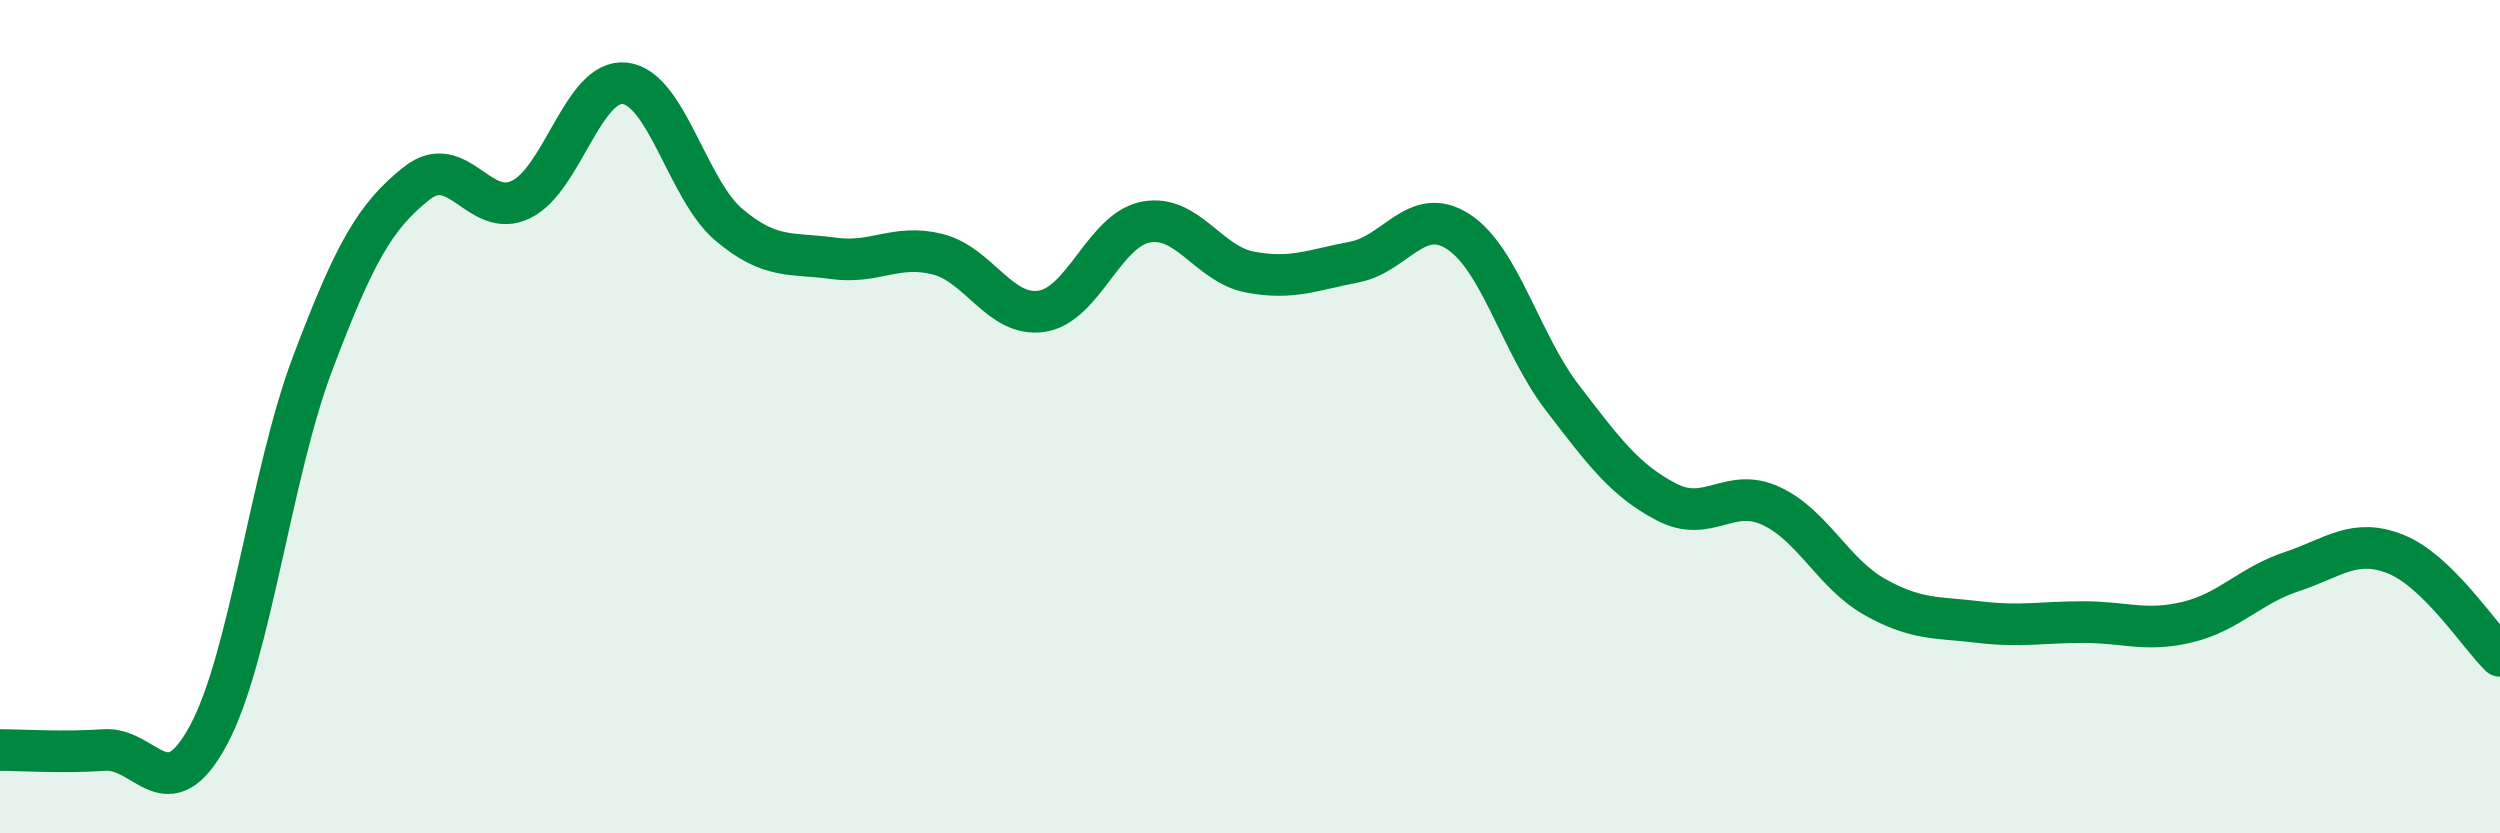
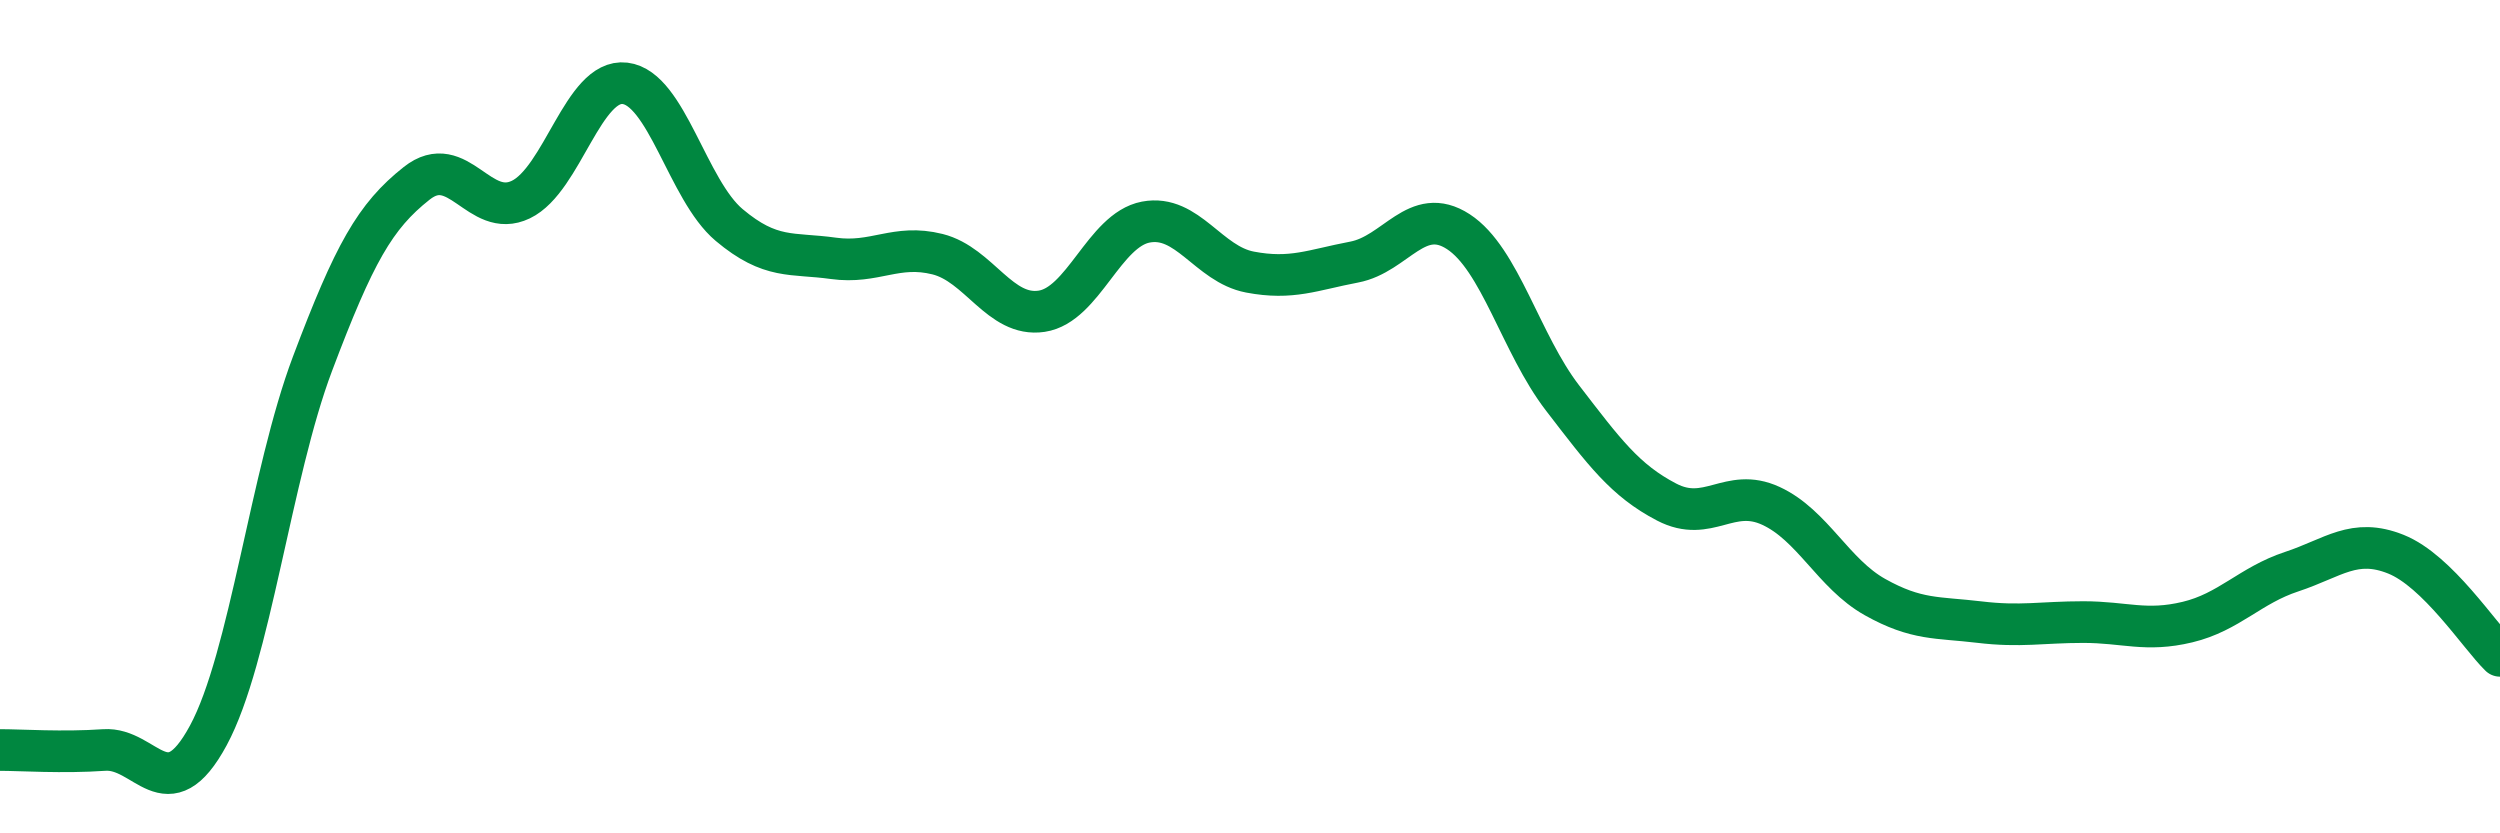
<svg xmlns="http://www.w3.org/2000/svg" width="60" height="20" viewBox="0 0 60 20">
-   <path d="M 0,18 C 0.5,18 1.5,18.07 2.5,18 C 3.5,17.93 4,19.5 5,17.65 C 6,15.8 6.5,11.38 7.5,8.73 C 8.5,6.08 9,5.19 10,4.4 C 11,3.61 11.5,5.27 12.5,4.79 C 13.5,4.31 14,1.88 15,2 C 16,2.12 16.5,4.56 17.5,5.4 C 18.5,6.24 19,6.06 20,6.2 C 21,6.34 21.5,5.85 22.5,6.1 C 23.5,6.35 24,7.62 25,7.47 C 26,7.32 26.5,5.52 27.5,5.33 C 28.5,5.14 29,6.34 30,6.53 C 31,6.72 31.5,6.48 32.5,6.29 C 33.5,6.1 34,4.91 35,5.56 C 36,6.21 36.5,8.25 37.5,9.55 C 38.5,10.85 39,11.53 40,12.05 C 41,12.57 41.5,11.68 42.5,12.14 C 43.5,12.6 44,13.77 45,14.33 C 46,14.89 46.5,14.81 47.5,14.93 C 48.5,15.05 49,14.93 50,14.93 C 51,14.93 51.5,15.17 52.5,14.93 C 53.5,14.69 54,14.05 55,13.72 C 56,13.39 56.5,12.9 57.5,13.3 C 58.5,13.7 59.5,15.25 60,15.74L60 20L0 20Z" fill="#008740" opacity="0.1" stroke-linecap="round" stroke-linejoin="round" />
  <path d="M 0,18 C 0.5,18 1.5,18.07 2.5,18 C 3.5,17.93 4,19.5 5,17.65 C 6,15.8 6.5,11.38 7.5,8.73 C 8.5,6.08 9,5.19 10,4.4 C 11,3.61 11.5,5.27 12.5,4.79 C 13.5,4.31 14,1.88 15,2 C 16,2.12 16.5,4.56 17.5,5.4 C 18.5,6.24 19,6.06 20,6.2 C 21,6.34 21.5,5.85 22.5,6.1 C 23.5,6.35 24,7.62 25,7.47 C 26,7.32 26.5,5.52 27.5,5.33 C 28.5,5.14 29,6.34 30,6.53 C 31,6.72 31.5,6.48 32.5,6.29 C 33.5,6.1 34,4.91 35,5.56 C 36,6.21 36.5,8.25 37.5,9.55 C 38.5,10.85 39,11.53 40,12.05 C 41,12.57 41.5,11.68 42.5,12.14 C 43.5,12.6 44,13.77 45,14.33 C 46,14.89 46.5,14.81 47.5,14.93 C 48.5,15.05 49,14.93 50,14.93 C 51,14.93 51.5,15.17 52.5,14.93 C 53.5,14.69 54,14.05 55,13.72 C 56,13.39 56.5,12.9 57.5,13.3 C 58.5,13.7 59.5,15.25 60,15.74" stroke="#008740" stroke-width="1" fill="none" stroke-linecap="round" stroke-linejoin="round" />
</svg>